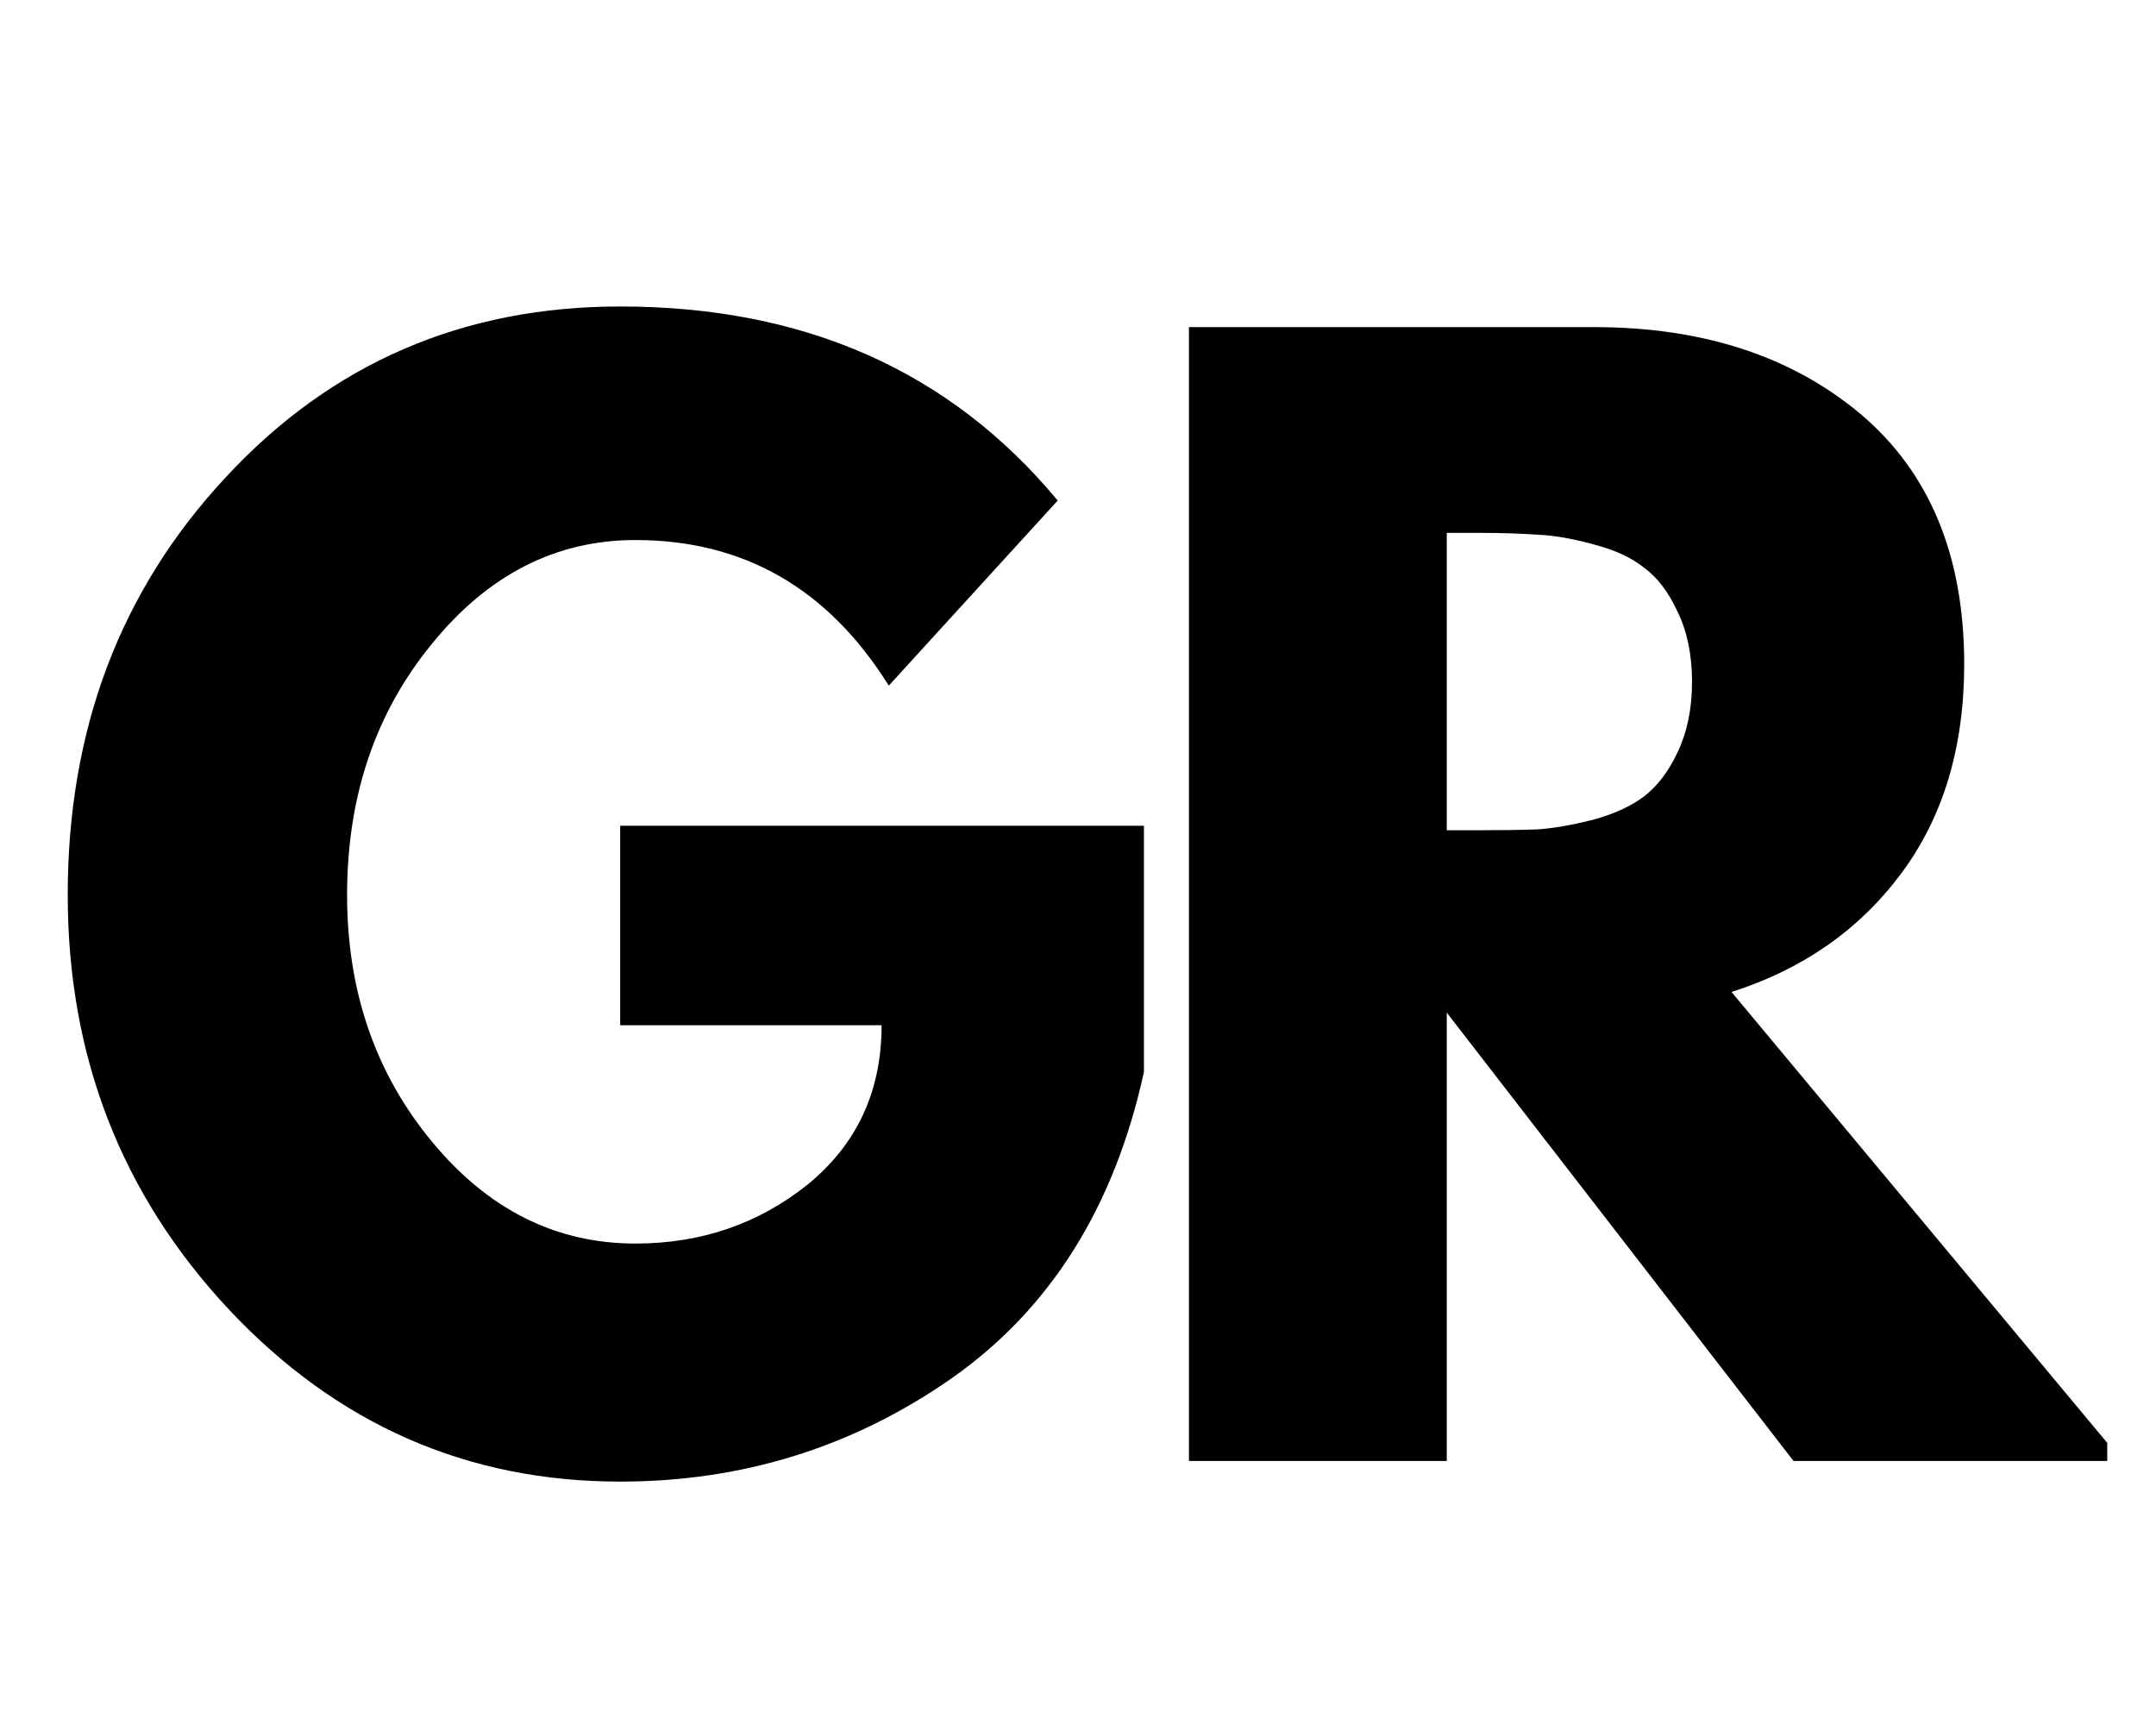
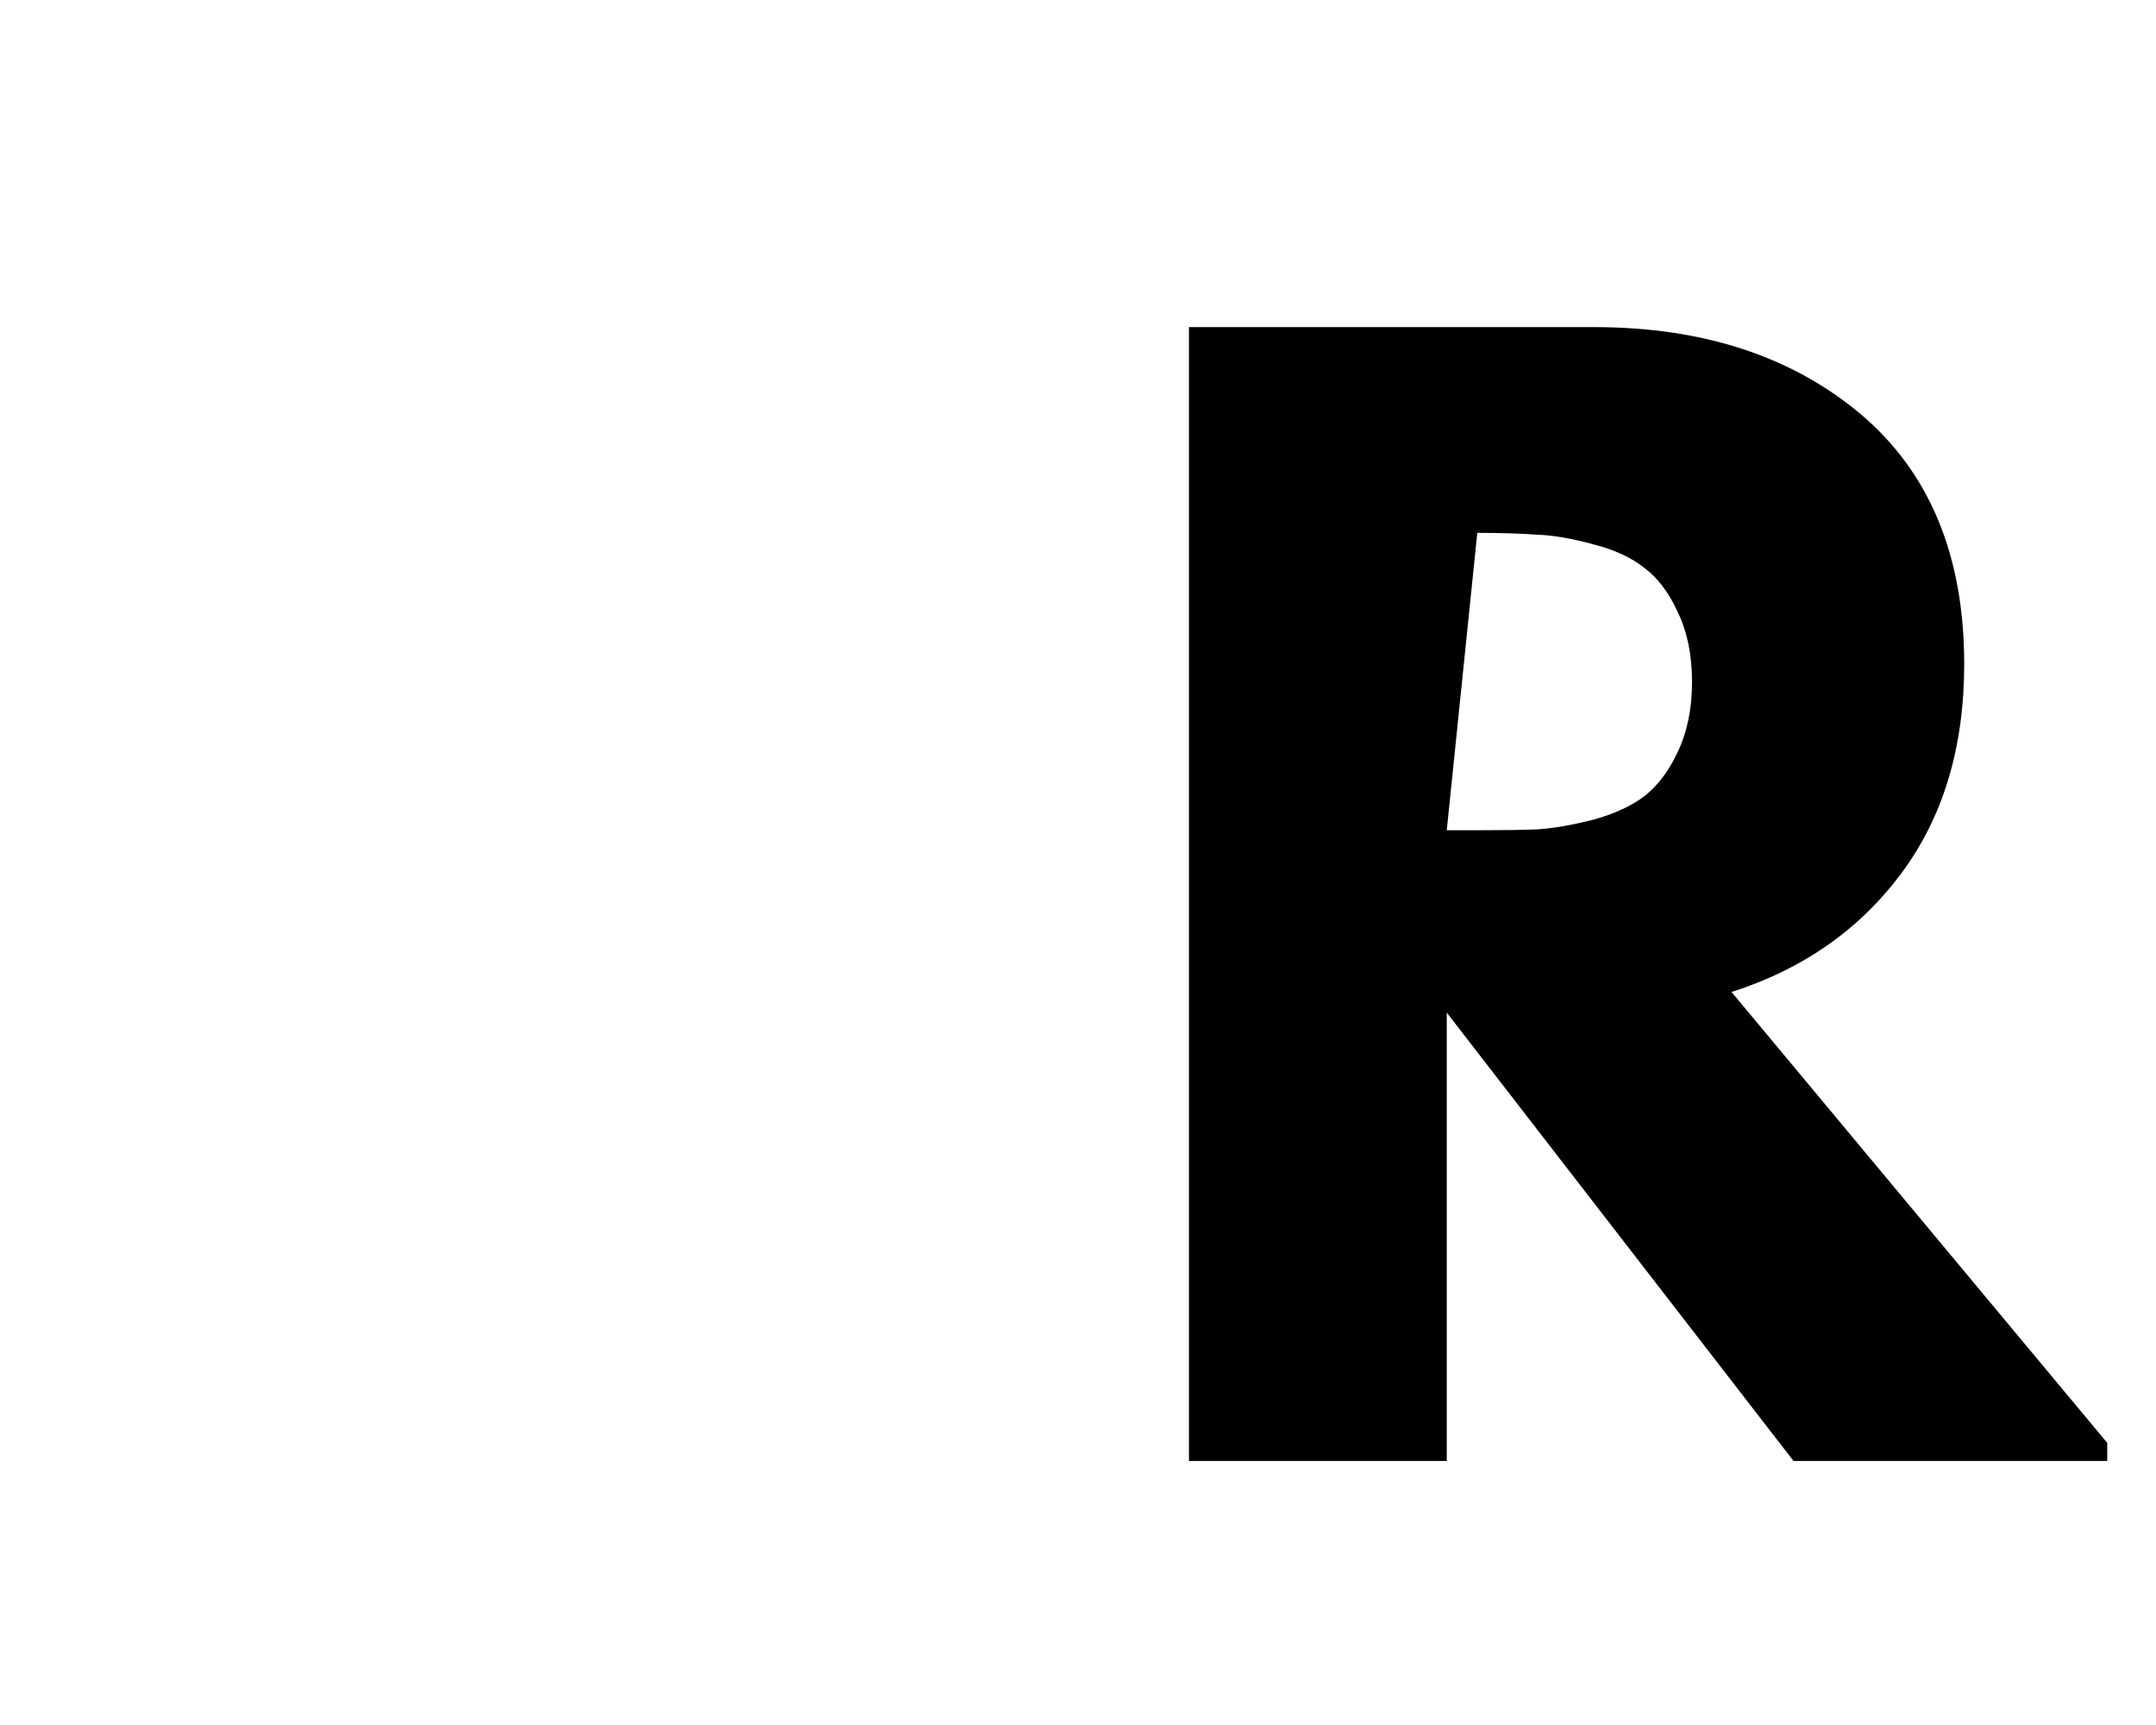
<svg xmlns="http://www.w3.org/2000/svg" width="50" zoomAndPan="magnify" viewBox="0 0 37.5 30" height="40" preserveAspectRatio="xMidYMid meet" version="1.0">
  <defs>
    <g />
    <clipPath id="21db1d600d">
      <path d="M 20 5 L 36.652 5 L 36.652 26 L 20 26 Z M 20 5 " clip-rule="nonzero" />
    </clipPath>
  </defs>
  <g fill="#000000" fill-opacity="1">
    <g transform="translate(0.631, 25.408)">
      <g>
-         <path d="M 19.266 -11.047 L 19.266 -6.766 C 18.754 -4.422 17.641 -2.645 15.922 -1.438 C 14.203 -0.238 12.281 0.359 10.156 0.359 C 7.5 0.359 5.234 -0.633 3.359 -2.625 C 1.484 -4.625 0.547 -7.031 0.547 -9.844 C 0.547 -12.719 1.461 -15.141 3.297 -17.109 C 5.129 -19.086 7.414 -20.078 10.156 -20.078 C 13.363 -20.078 15.898 -18.953 17.766 -16.703 L 14.828 -13.484 C 13.773 -15.172 12.305 -16.016 10.422 -16.016 C 9.035 -16.016 7.852 -15.41 6.875 -14.203 C 5.895 -13.004 5.406 -11.551 5.406 -9.844 C 5.406 -8.176 5.895 -6.75 6.875 -5.562 C 7.852 -4.375 9.035 -3.781 10.422 -3.781 C 11.566 -3.781 12.566 -4.125 13.422 -4.812 C 14.273 -5.508 14.703 -6.43 14.703 -7.578 L 10.156 -7.578 L 10.156 -11.047 Z M 19.266 -11.047 " />
-       </g>
+         </g>
    </g>
  </g>
  <g clip-path="url(#21db1d600d)">
    <g fill="#000000" fill-opacity="1">
      <g transform="translate(19.242, 25.408)">
        <g>
-           <path d="M 1.438 -19.719 L 8.484 -19.719 C 10.379 -19.719 11.926 -19.211 13.125 -18.203 C 14.32 -17.191 14.922 -15.742 14.922 -13.859 C 14.922 -12.41 14.555 -11.195 13.828 -10.219 C 13.098 -9.238 12.113 -8.551 10.875 -8.156 L 17.672 0 L 11.953 0 L 5.922 -7.797 L 5.922 0 L 1.438 0 Z M 5.922 -10.969 L 6.453 -10.969 C 6.867 -10.969 7.219 -10.973 7.5 -10.984 C 7.789 -11.004 8.117 -11.062 8.484 -11.156 C 8.848 -11.258 9.141 -11.395 9.359 -11.562 C 9.586 -11.738 9.781 -11.992 9.938 -12.328 C 10.102 -12.672 10.188 -13.078 10.188 -13.547 C 10.188 -14.023 10.102 -14.43 9.938 -14.766 C 9.781 -15.109 9.586 -15.363 9.359 -15.531 C 9.141 -15.707 8.848 -15.844 8.484 -15.938 C 8.117 -16.039 7.789 -16.098 7.5 -16.109 C 7.219 -16.129 6.867 -16.141 6.453 -16.141 L 5.922 -16.141 Z M 5.922 -10.969 " />
+           <path d="M 1.438 -19.719 L 8.484 -19.719 C 10.379 -19.719 11.926 -19.211 13.125 -18.203 C 14.32 -17.191 14.922 -15.742 14.922 -13.859 C 14.922 -12.41 14.555 -11.195 13.828 -10.219 C 13.098 -9.238 12.113 -8.551 10.875 -8.156 L 17.672 0 L 11.953 0 L 5.922 -7.797 L 5.922 0 L 1.438 0 Z M 5.922 -10.969 L 6.453 -10.969 C 6.867 -10.969 7.219 -10.973 7.5 -10.984 C 7.789 -11.004 8.117 -11.062 8.484 -11.156 C 8.848 -11.258 9.141 -11.395 9.359 -11.562 C 9.586 -11.738 9.781 -11.992 9.938 -12.328 C 10.102 -12.672 10.188 -13.078 10.188 -13.547 C 10.188 -14.023 10.102 -14.43 9.938 -14.766 C 9.781 -15.109 9.586 -15.363 9.359 -15.531 C 9.141 -15.707 8.848 -15.844 8.484 -15.938 C 8.117 -16.039 7.789 -16.098 7.5 -16.109 C 7.219 -16.129 6.867 -16.141 6.453 -16.141 Z M 5.922 -10.969 " />
        </g>
      </g>
    </g>
  </g>
</svg>